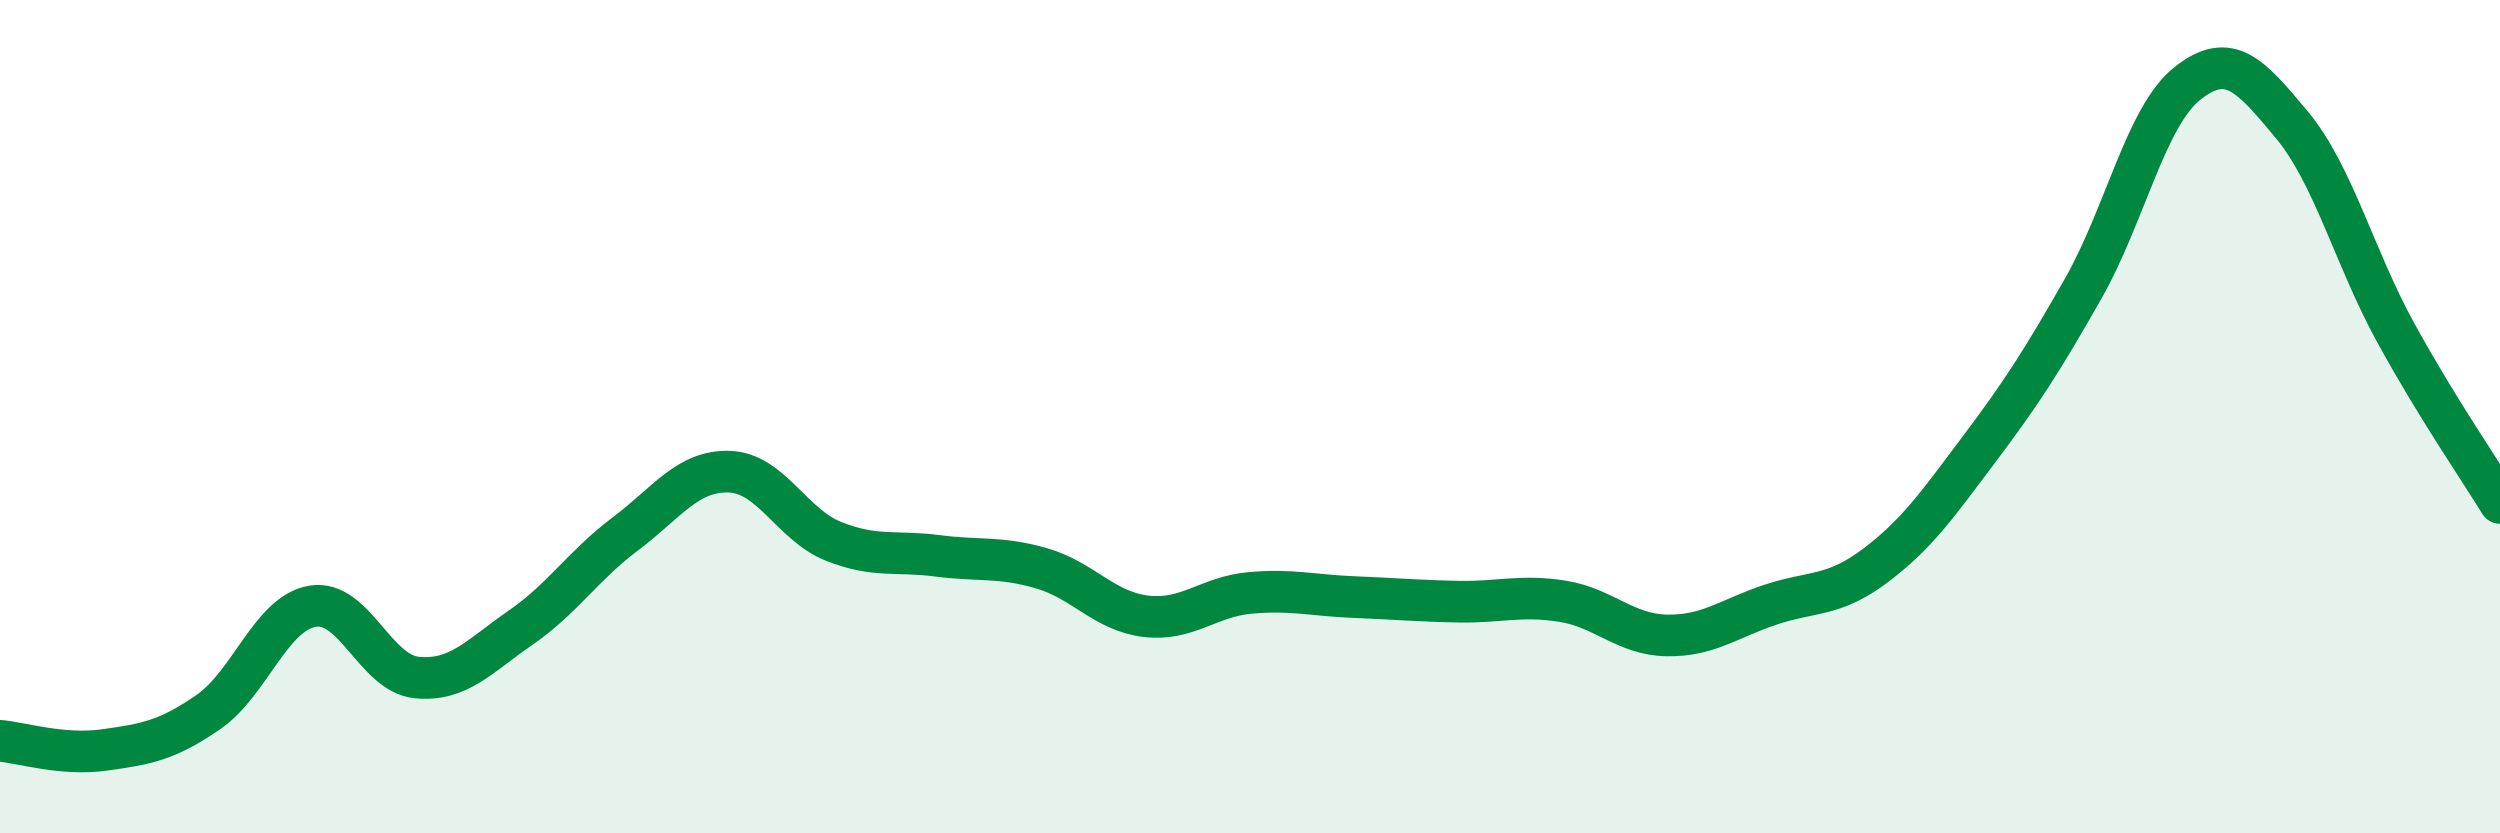
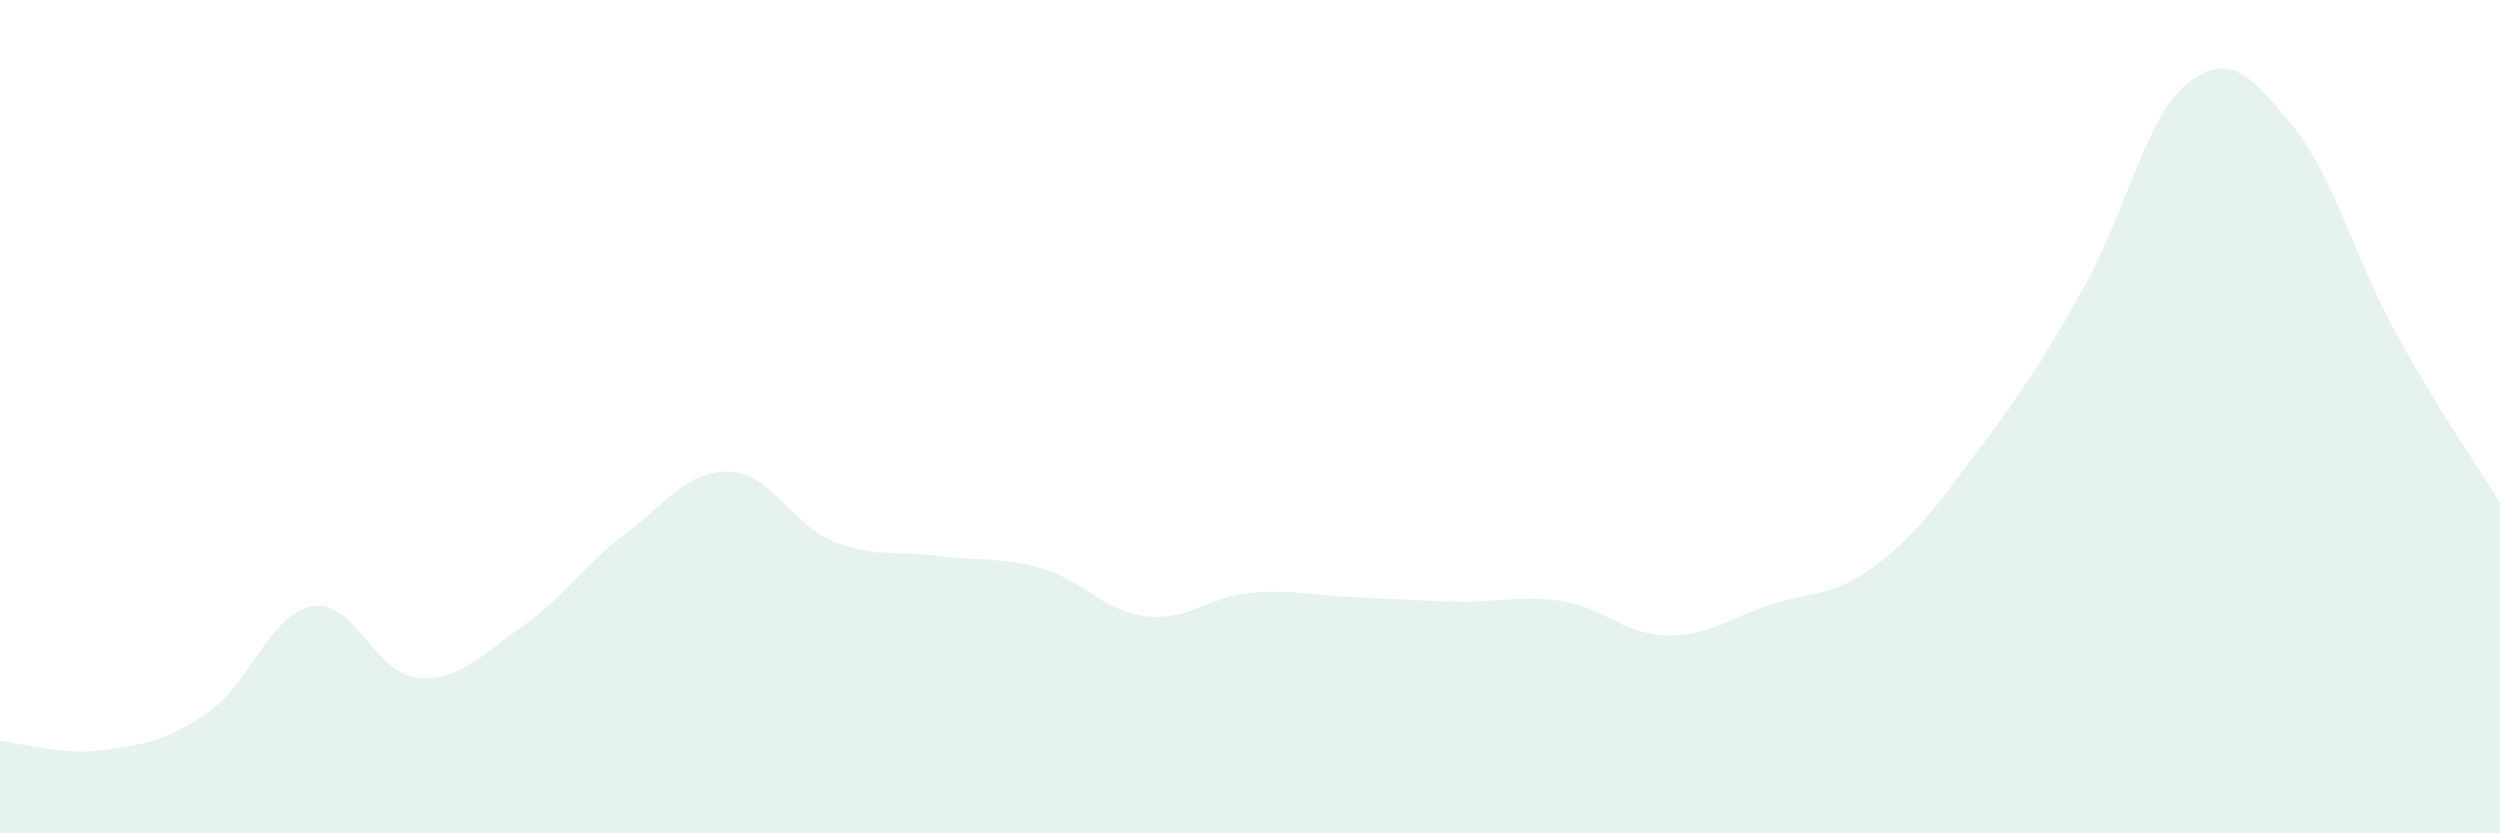
<svg xmlns="http://www.w3.org/2000/svg" width="60" height="20" viewBox="0 0 60 20">
  <path d="M 0,17.78 C 0.5,17.82 1.5,18.14 2.5,18 C 3.5,17.86 4,17.78 5,17.09 C 6,16.4 6.5,14.72 7.5,14.55 C 8.5,14.38 9,16.16 10,16.26 C 11,16.36 11.5,15.75 12.5,15.06 C 13.5,14.37 14,13.57 15,12.82 C 16,12.07 16.5,11.29 17.5,11.32 C 18.5,11.35 19,12.59 20,12.99 C 21,13.39 21.5,13.21 22.5,13.34 C 23.5,13.47 24,13.35 25,13.64 C 26,13.93 26.5,14.67 27.5,14.79 C 28.5,14.91 29,14.32 30,14.23 C 31,14.14 31.5,14.29 32.5,14.33 C 33.5,14.37 34,14.42 35,14.44 C 36,14.46 36.5,14.27 37.5,14.43 C 38.5,14.59 39,15.23 40,15.25 C 41,15.27 41.5,14.84 42.5,14.51 C 43.5,14.18 44,14.33 45,13.58 C 46,12.83 46.5,12.11 47.5,10.78 C 48.5,9.45 49,8.68 50,6.92 C 51,5.16 51.5,2.79 52.5,2 C 53.5,1.21 54,1.79 55,2.99 C 56,4.19 56.5,6.17 57.5,7.99 C 58.5,9.81 59.5,11.25 60,12.07L60 20L0 20Z" fill="#008740" opacity="0.1" stroke-linecap="round" stroke-linejoin="round" />
-   <path d="M 0,17.78 C 0.5,17.82 1.5,18.14 2.5,18 C 3.5,17.86 4,17.78 5,17.09 C 6,16.4 6.5,14.72 7.5,14.55 C 8.5,14.38 9,16.16 10,16.26 C 11,16.36 11.5,15.75 12.5,15.06 C 13.5,14.37 14,13.57 15,12.82 C 16,12.07 16.5,11.29 17.5,11.32 C 18.5,11.35 19,12.59 20,12.99 C 21,13.39 21.5,13.21 22.5,13.34 C 23.5,13.47 24,13.35 25,13.64 C 26,13.93 26.5,14.67 27.5,14.79 C 28.5,14.91 29,14.32 30,14.23 C 31,14.14 31.5,14.29 32.5,14.33 C 33.5,14.37 34,14.42 35,14.44 C 36,14.46 36.5,14.27 37.5,14.43 C 38.5,14.59 39,15.23 40,15.25 C 41,15.27 41.5,14.84 42.5,14.51 C 43.5,14.18 44,14.33 45,13.58 C 46,12.83 46.5,12.11 47.5,10.78 C 48.5,9.45 49,8.68 50,6.92 C 51,5.16 51.5,2.79 52.5,2 C 53.5,1.21 54,1.79 55,2.99 C 56,4.19 56.5,6.17 57.5,7.99 C 58.5,9.81 59.5,11.25 60,12.07" stroke="#008740" stroke-width="1" fill="none" stroke-linecap="round" stroke-linejoin="round" />
</svg>